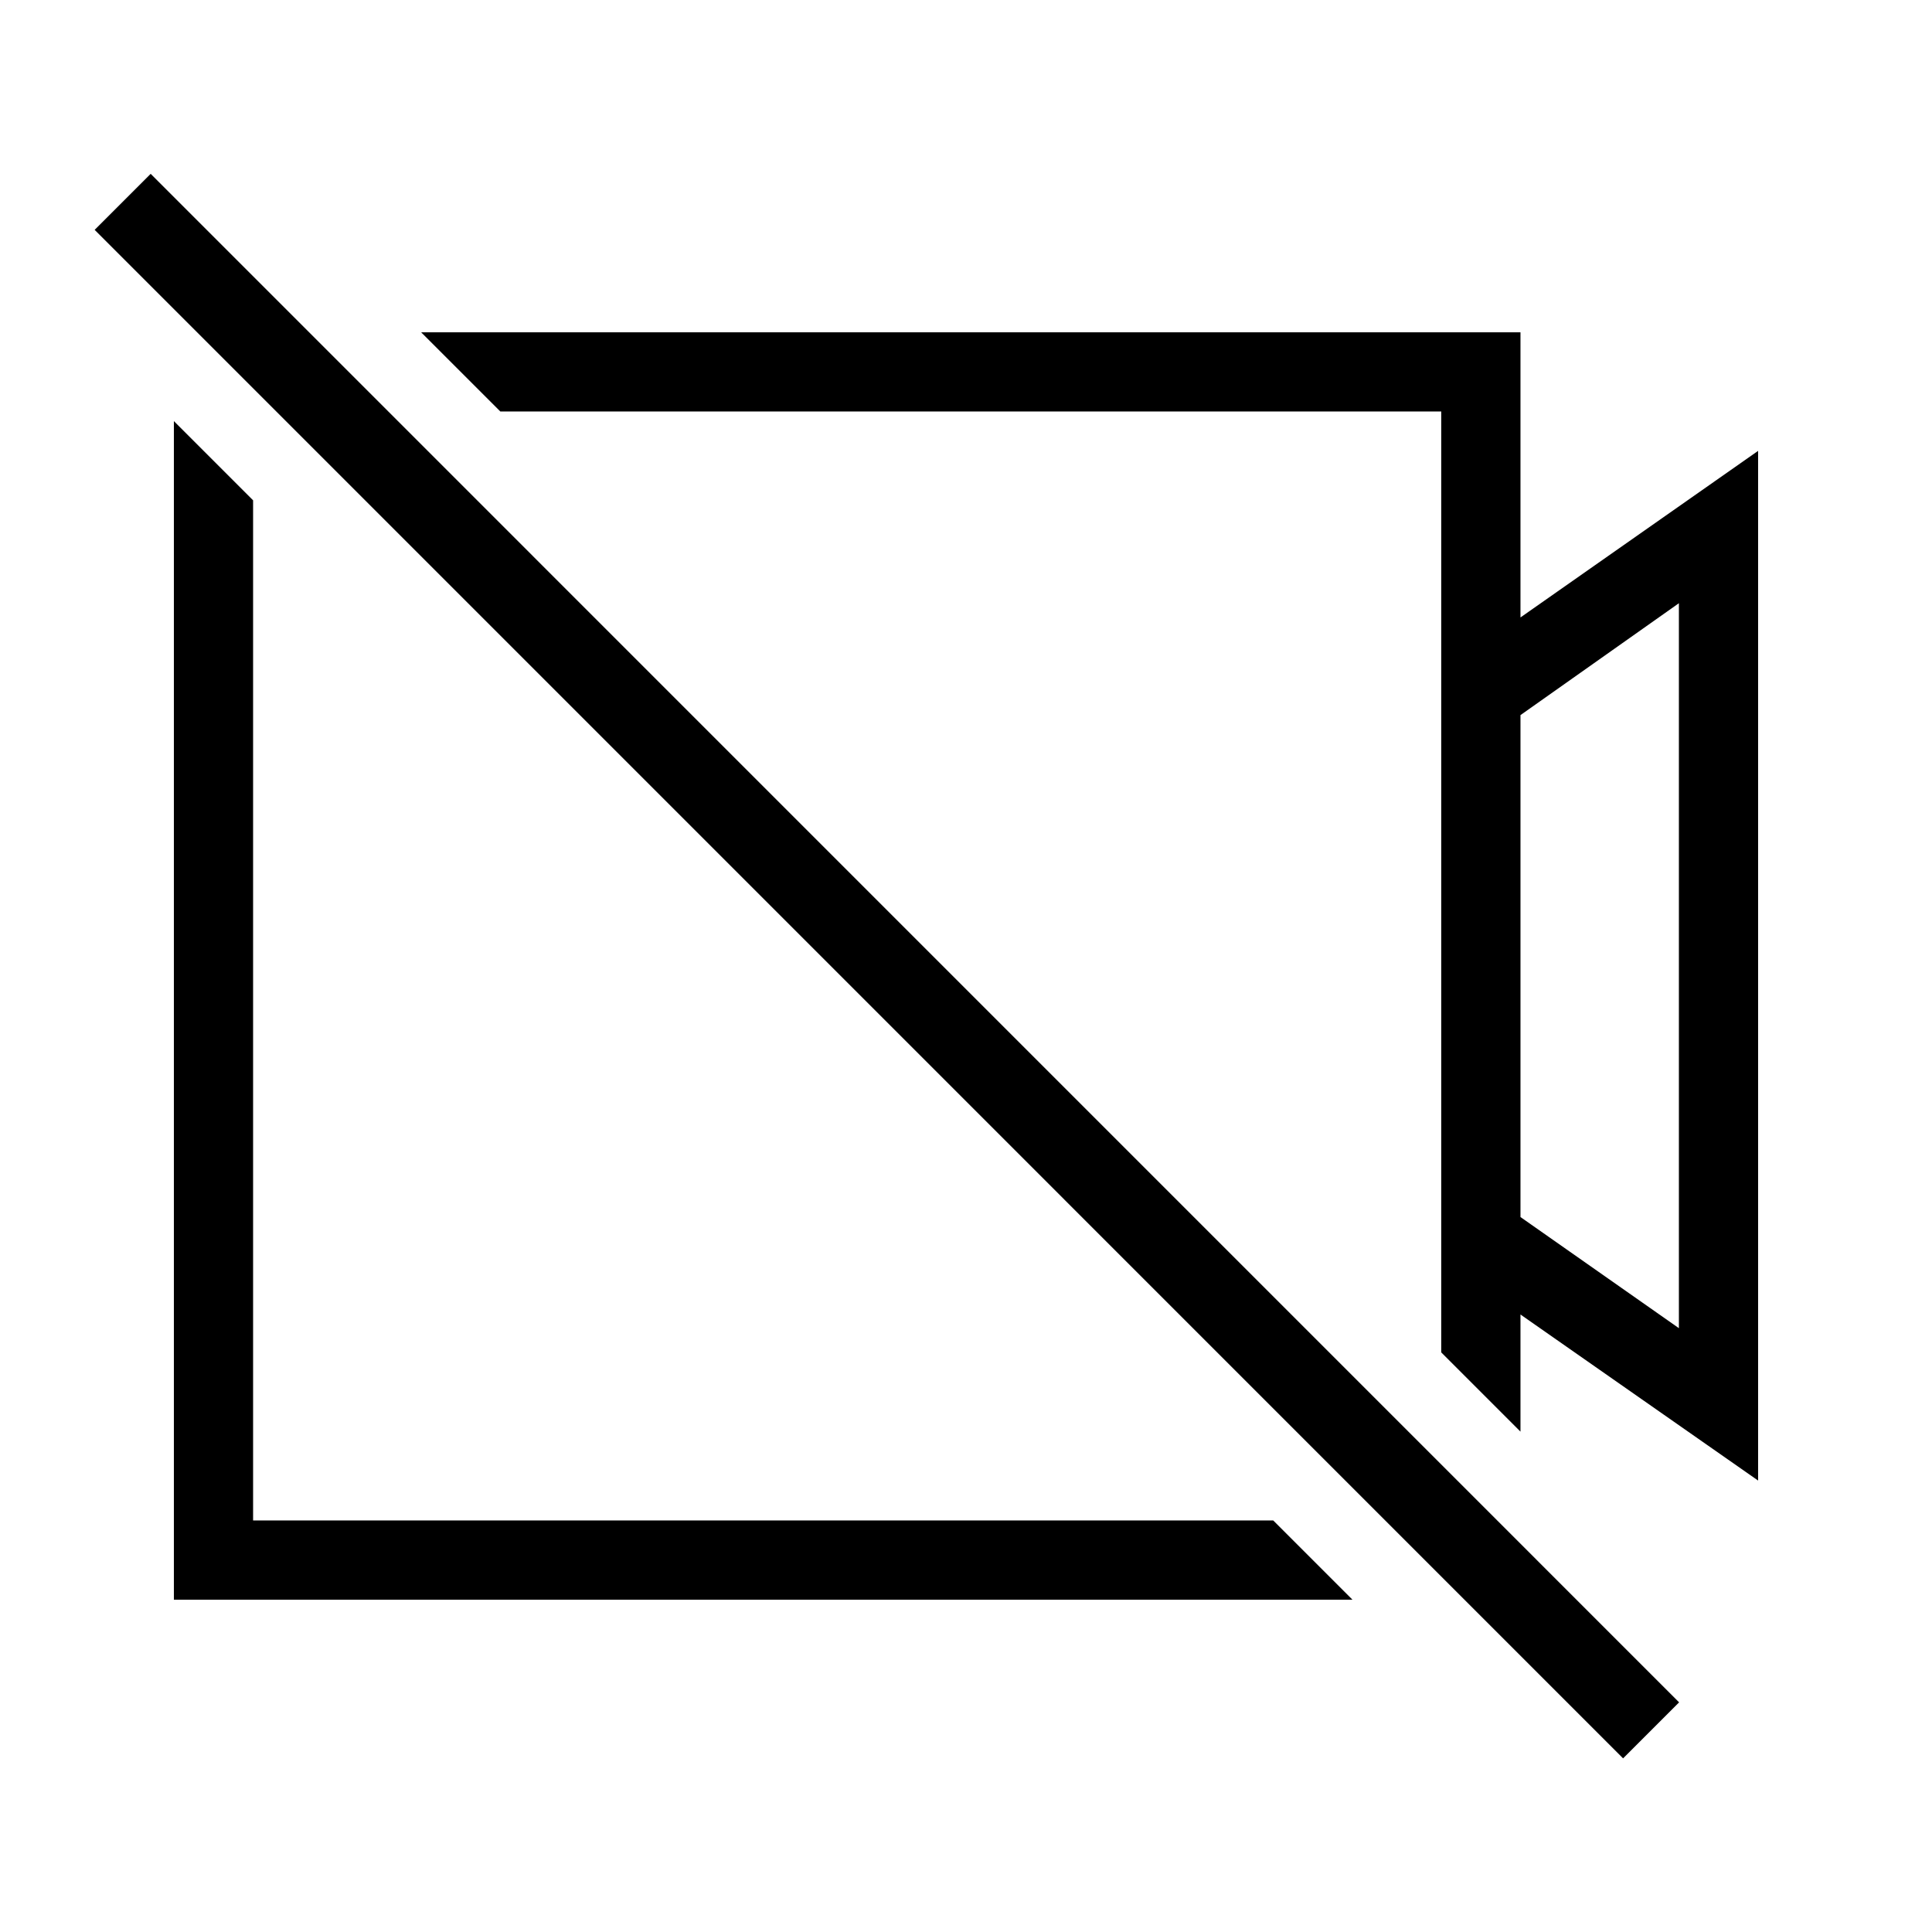
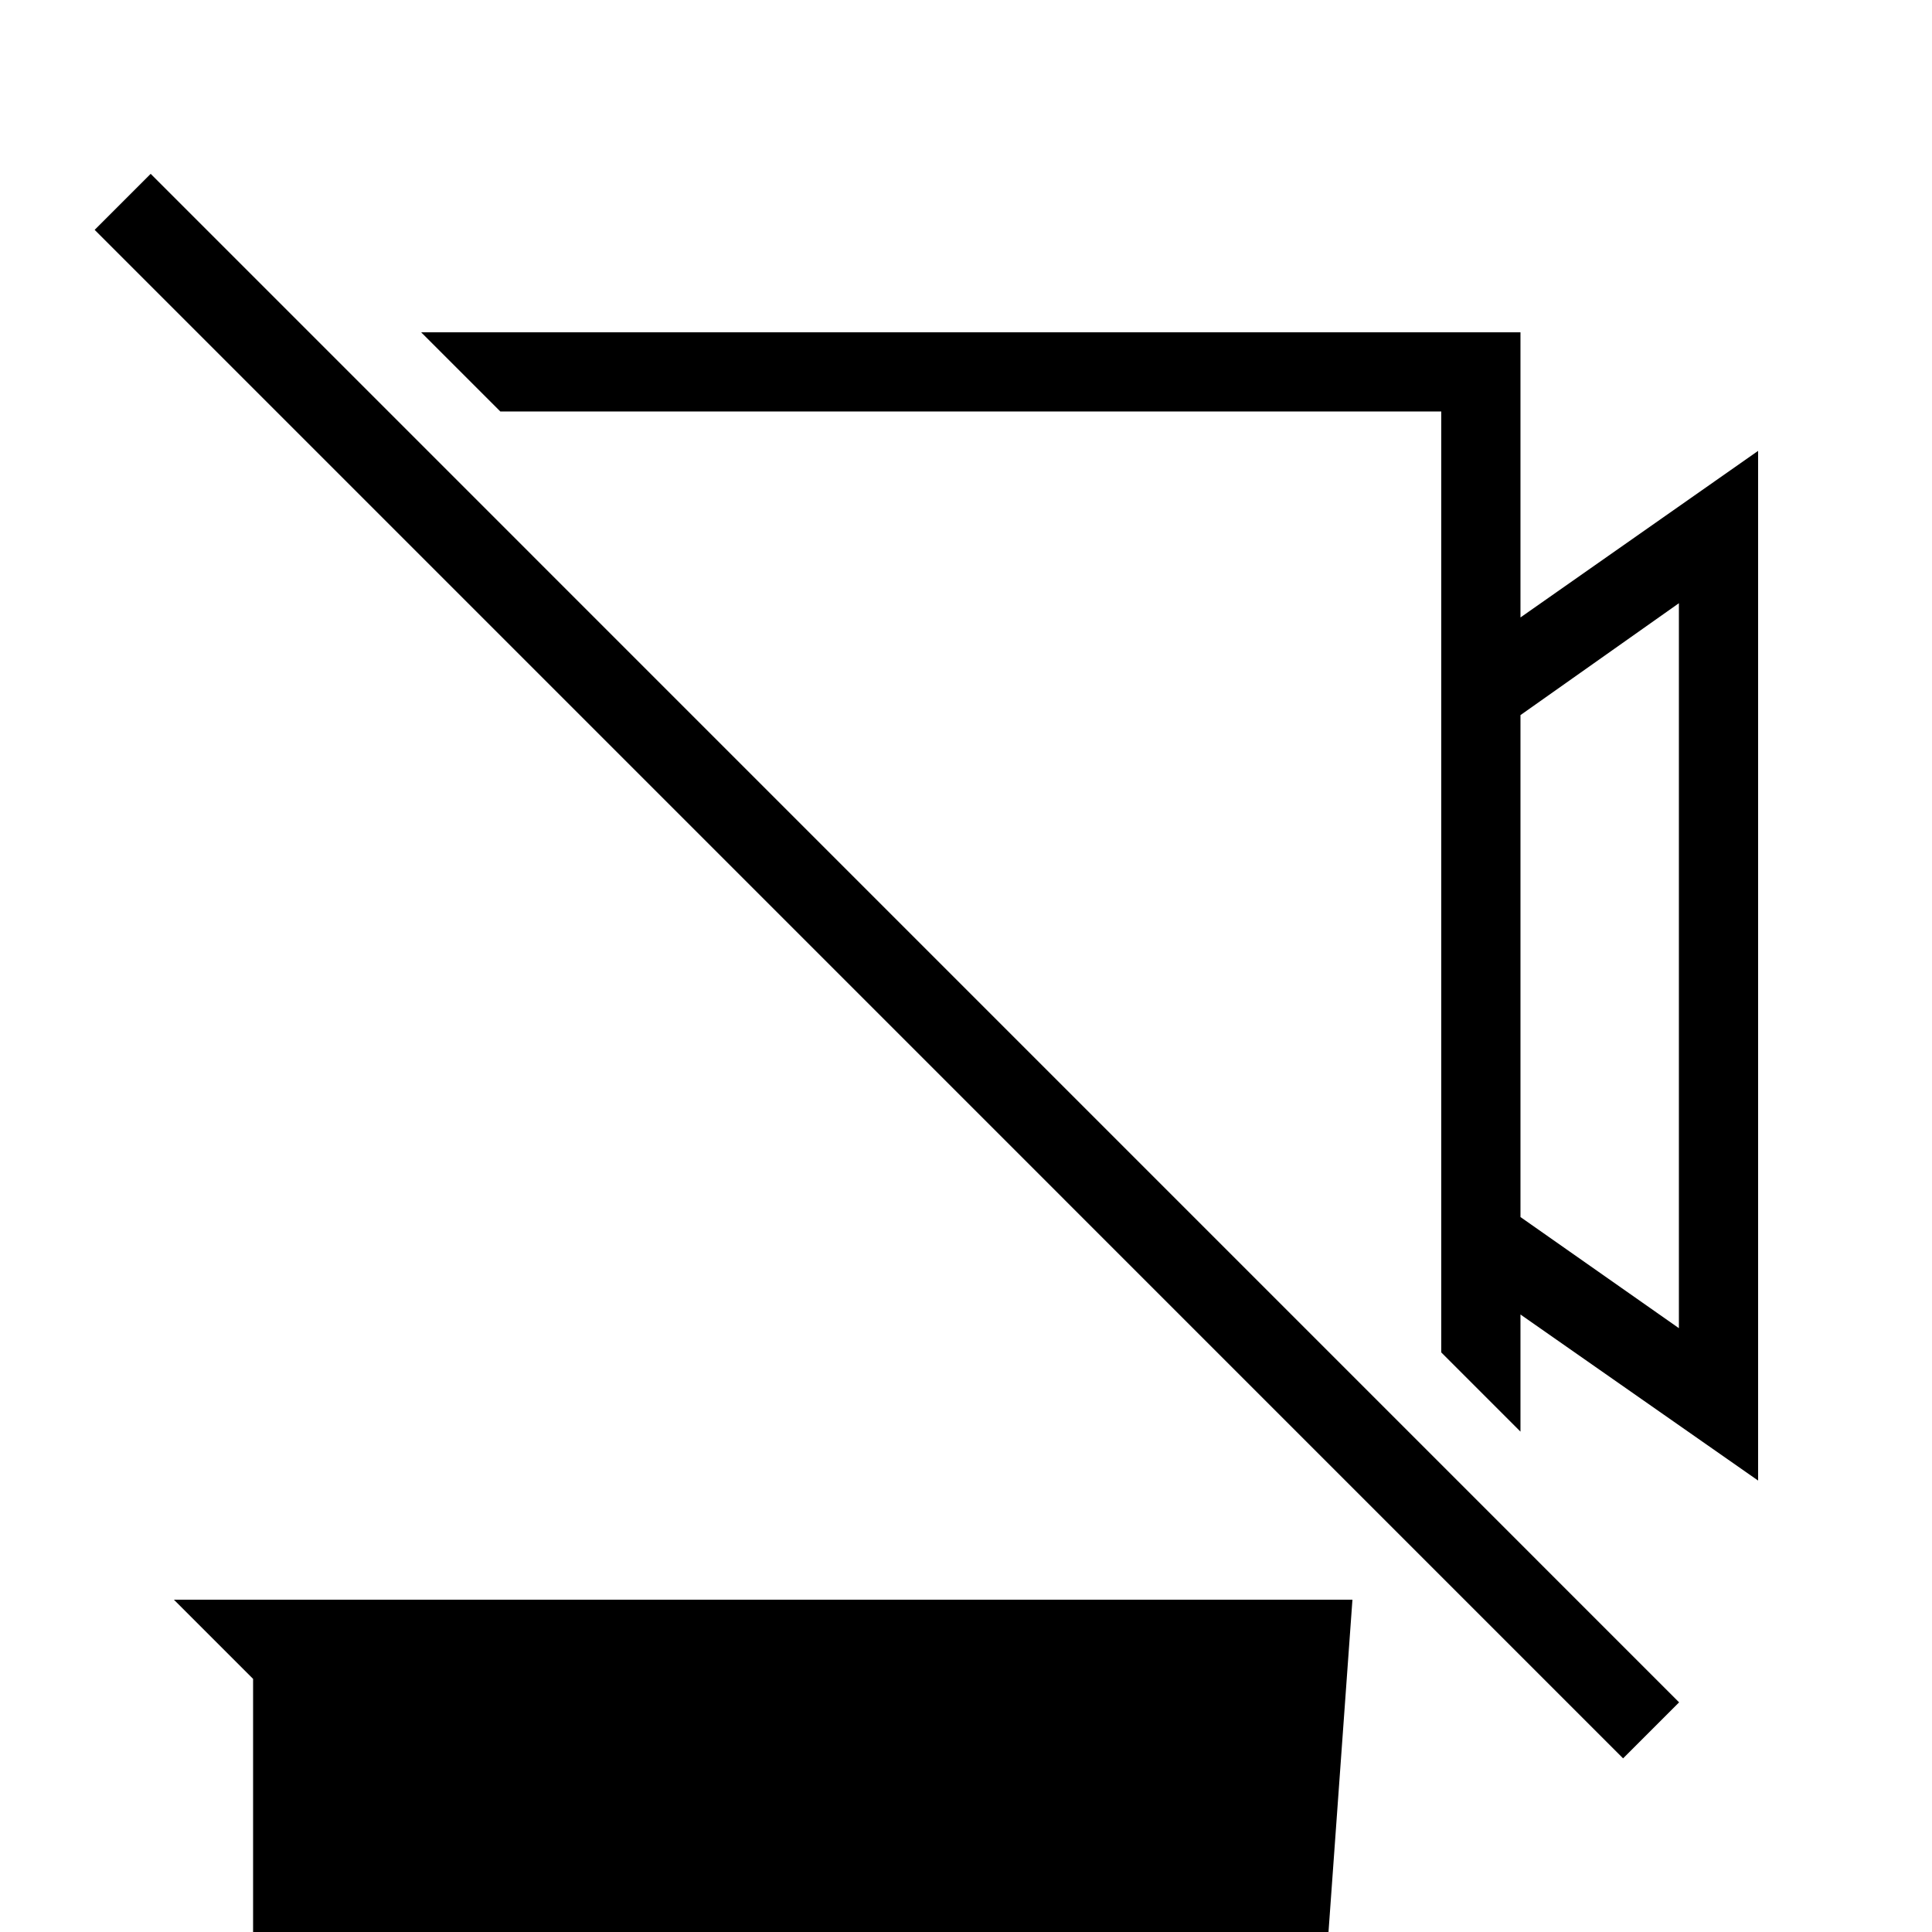
<svg xmlns="http://www.w3.org/2000/svg" fill="#000000" width="800px" height="800px" version="1.1" viewBox="144 144 512 512">
-   <path d="m255.6 232.06h291.34v75.57l62.977-44.145v272.88l-62.977-44.008v31.039l-20.992-20.992v-249.36h-249.36zm246.81 335.87h-312.33v-312.33l20.992 20.992v270.35h270.35zm44.531-234.42v133.02l41.984 29.449v-192.12zm-363.01-143.44 405.05 405.07-14.844 14.844-405.05-405.07z" fill-rule="evenodd" />
+   <path d="m255.6 232.06h291.34v75.57l62.977-44.145v272.88l-62.977-44.008v31.039l-20.992-20.992v-249.36h-249.36zm246.81 335.87h-312.33l20.992 20.992v270.35h270.35zm44.531-234.42v133.02l41.984 29.449v-192.12zm-363.01-143.44 405.05 405.07-14.844 14.844-405.05-405.07z" fill-rule="evenodd" />
</svg>